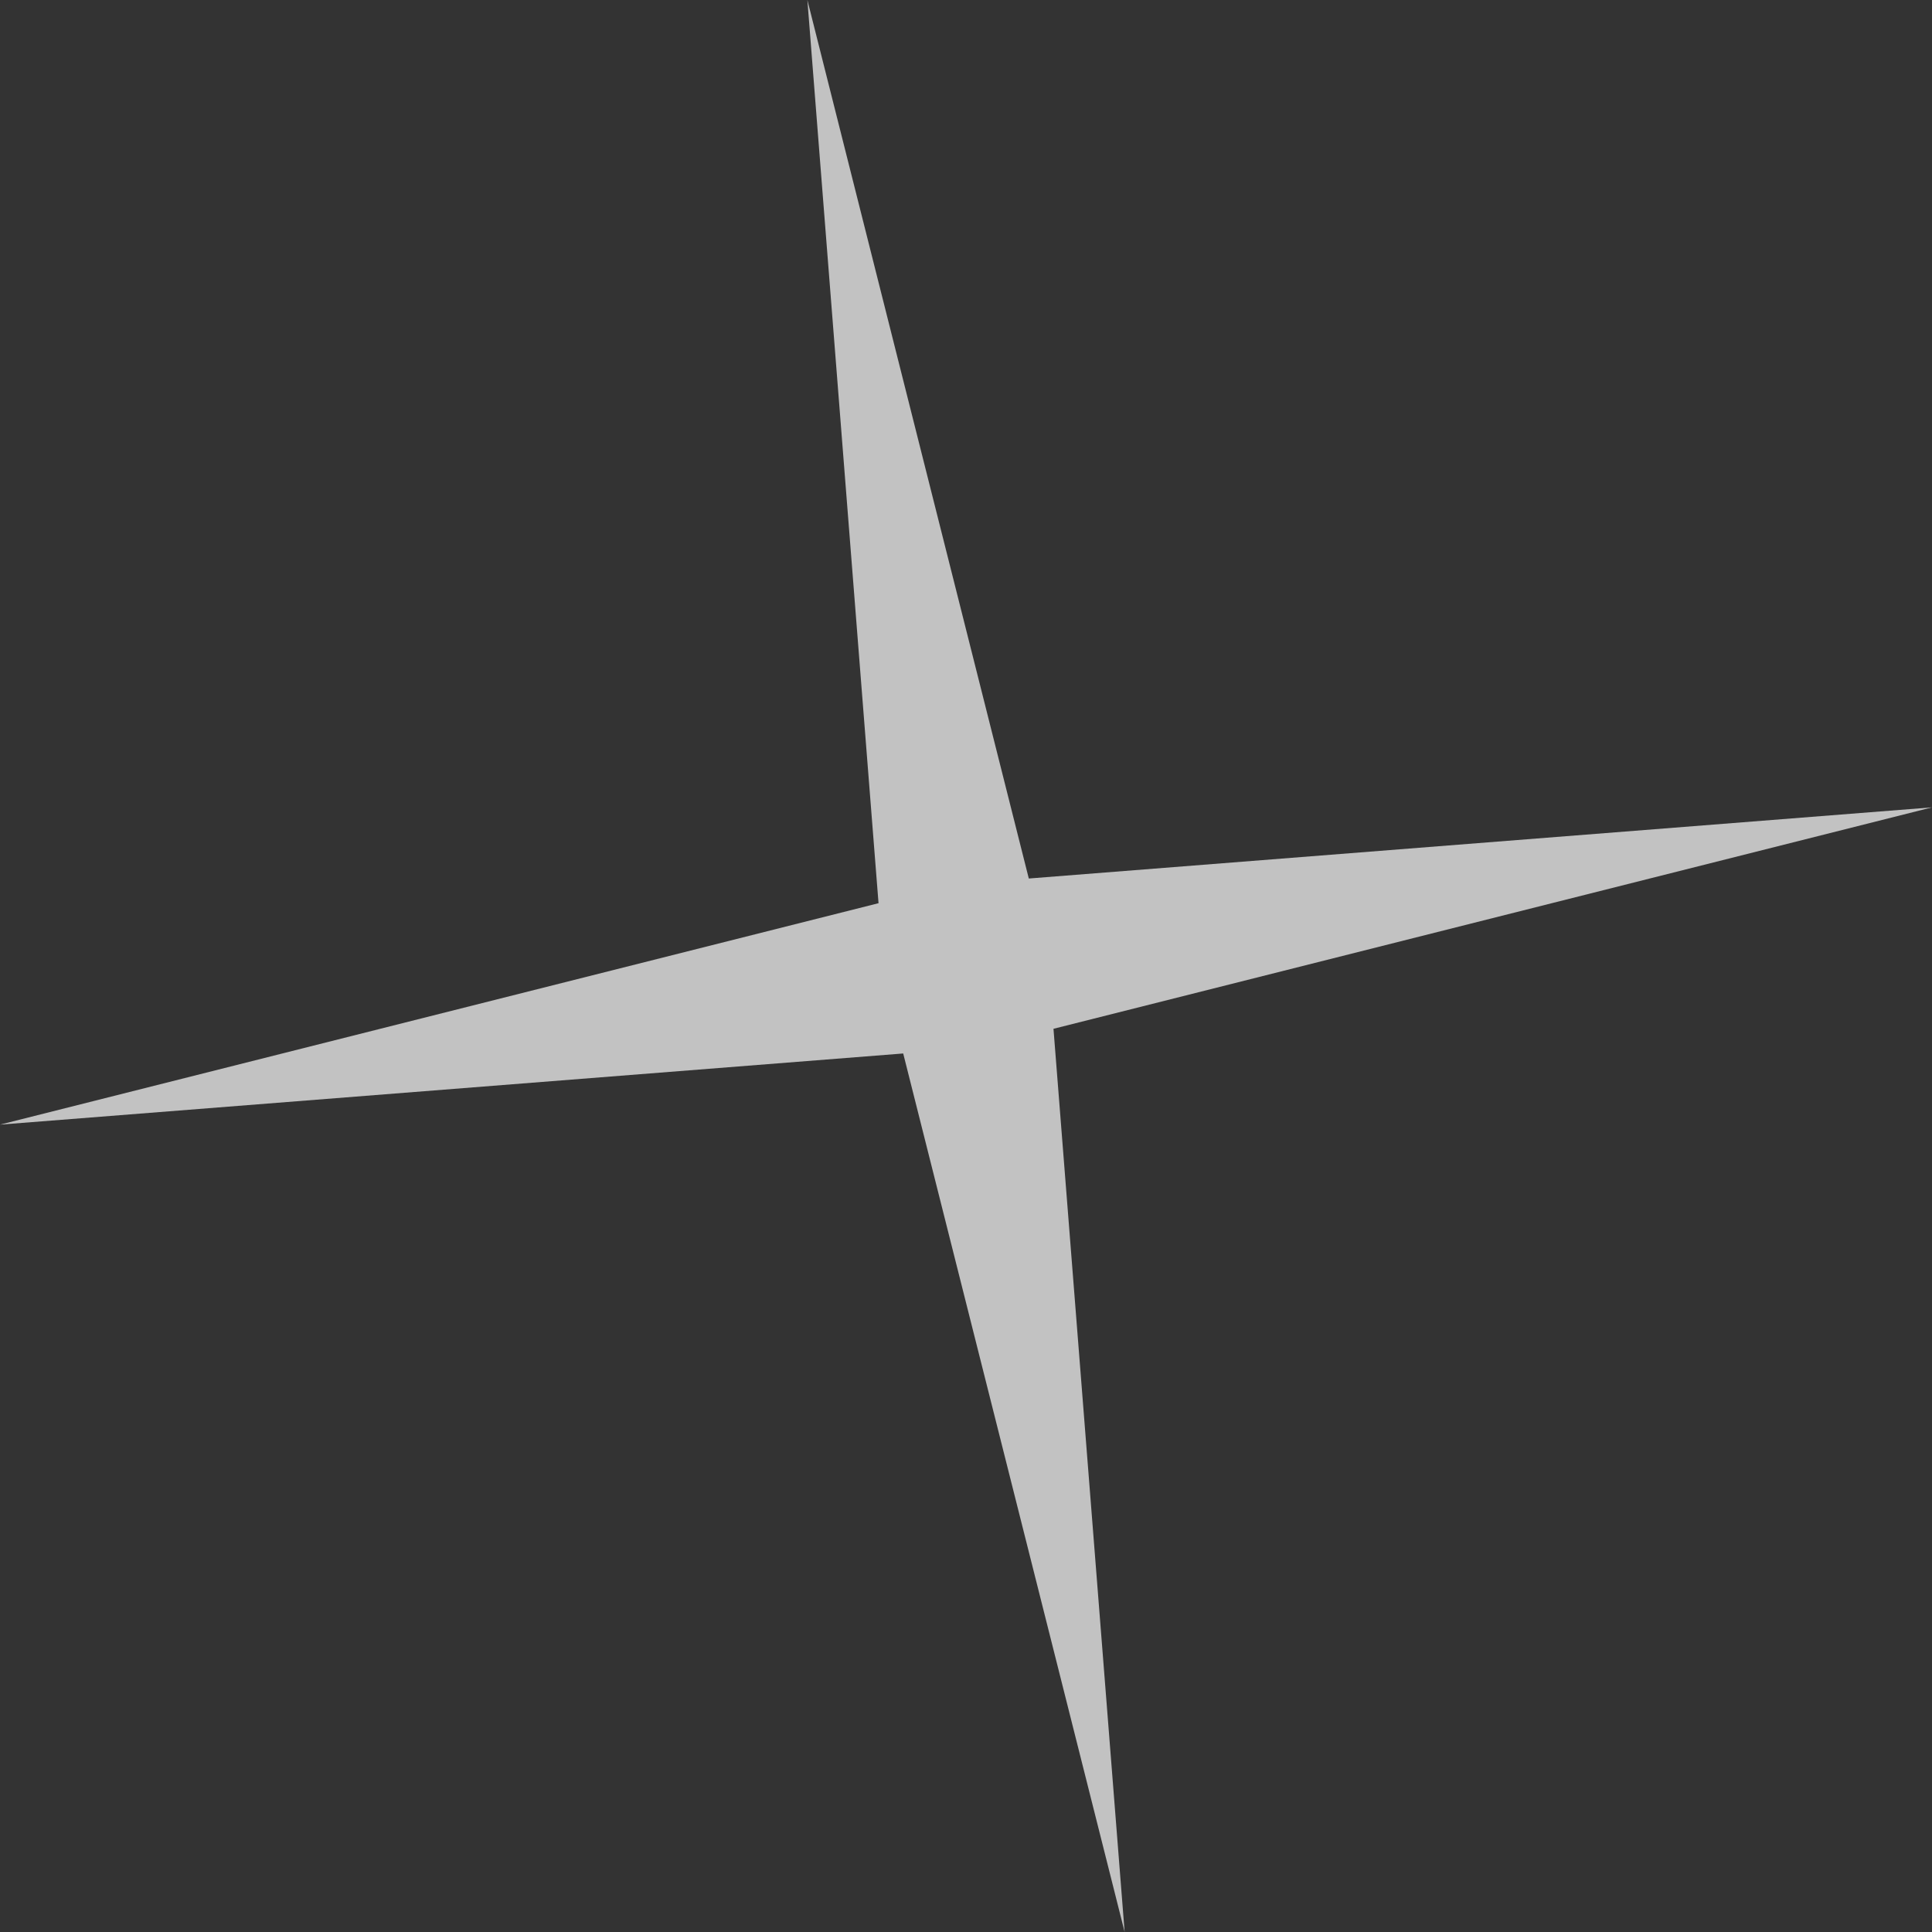
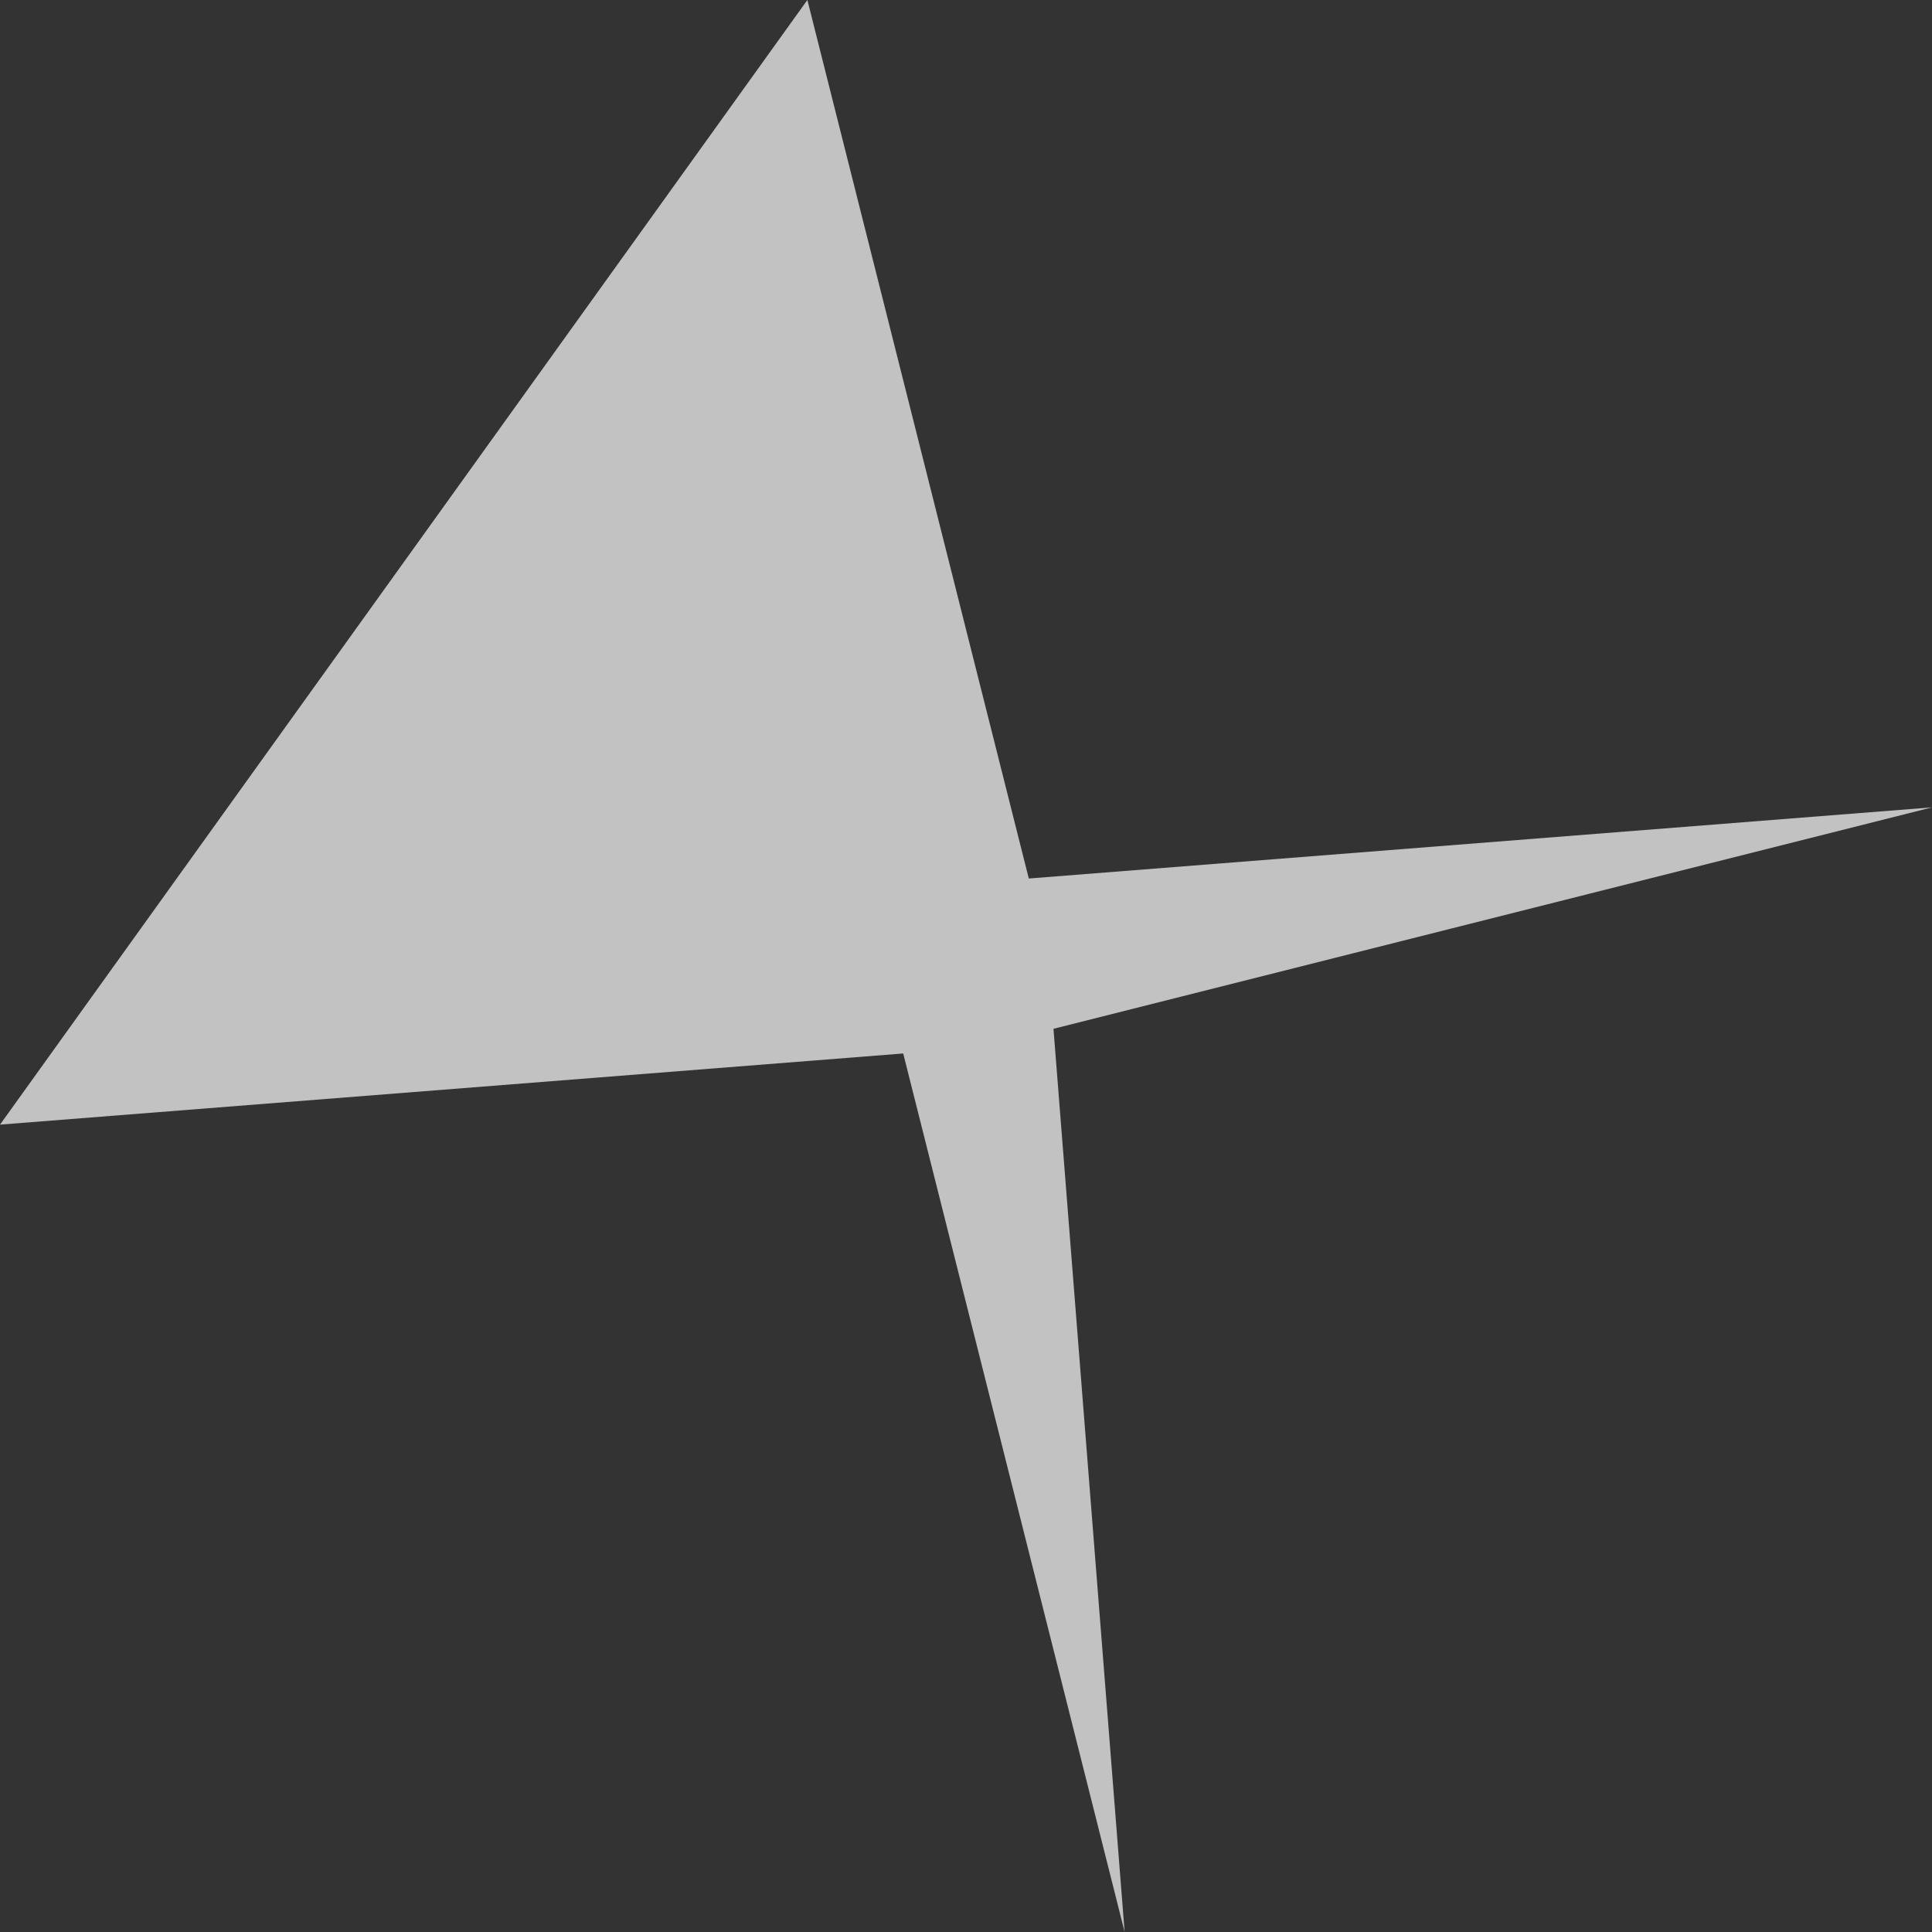
<svg xmlns="http://www.w3.org/2000/svg" width="237" height="237" viewBox="0 0 237 237" fill="none">
  <rect x="0" y="0" width="237" height="237" fill="#333333" stroke="none" />
-   <path d="M137.96 236.999L110.797 129.23L0.001 137.959L107.77 110.796L99.041 -0.001L126.204 107.768L237.001 99.04L129.231 126.203L137.96 236.999Z" fill="white" fill-opacity="0.7" />
+   <path d="M137.96 236.999L110.797 129.23L0.001 137.959L99.041 -0.001L126.204 107.768L237.001 99.04L129.231 126.203L137.96 236.999Z" fill="white" fill-opacity="0.7" />
</svg>